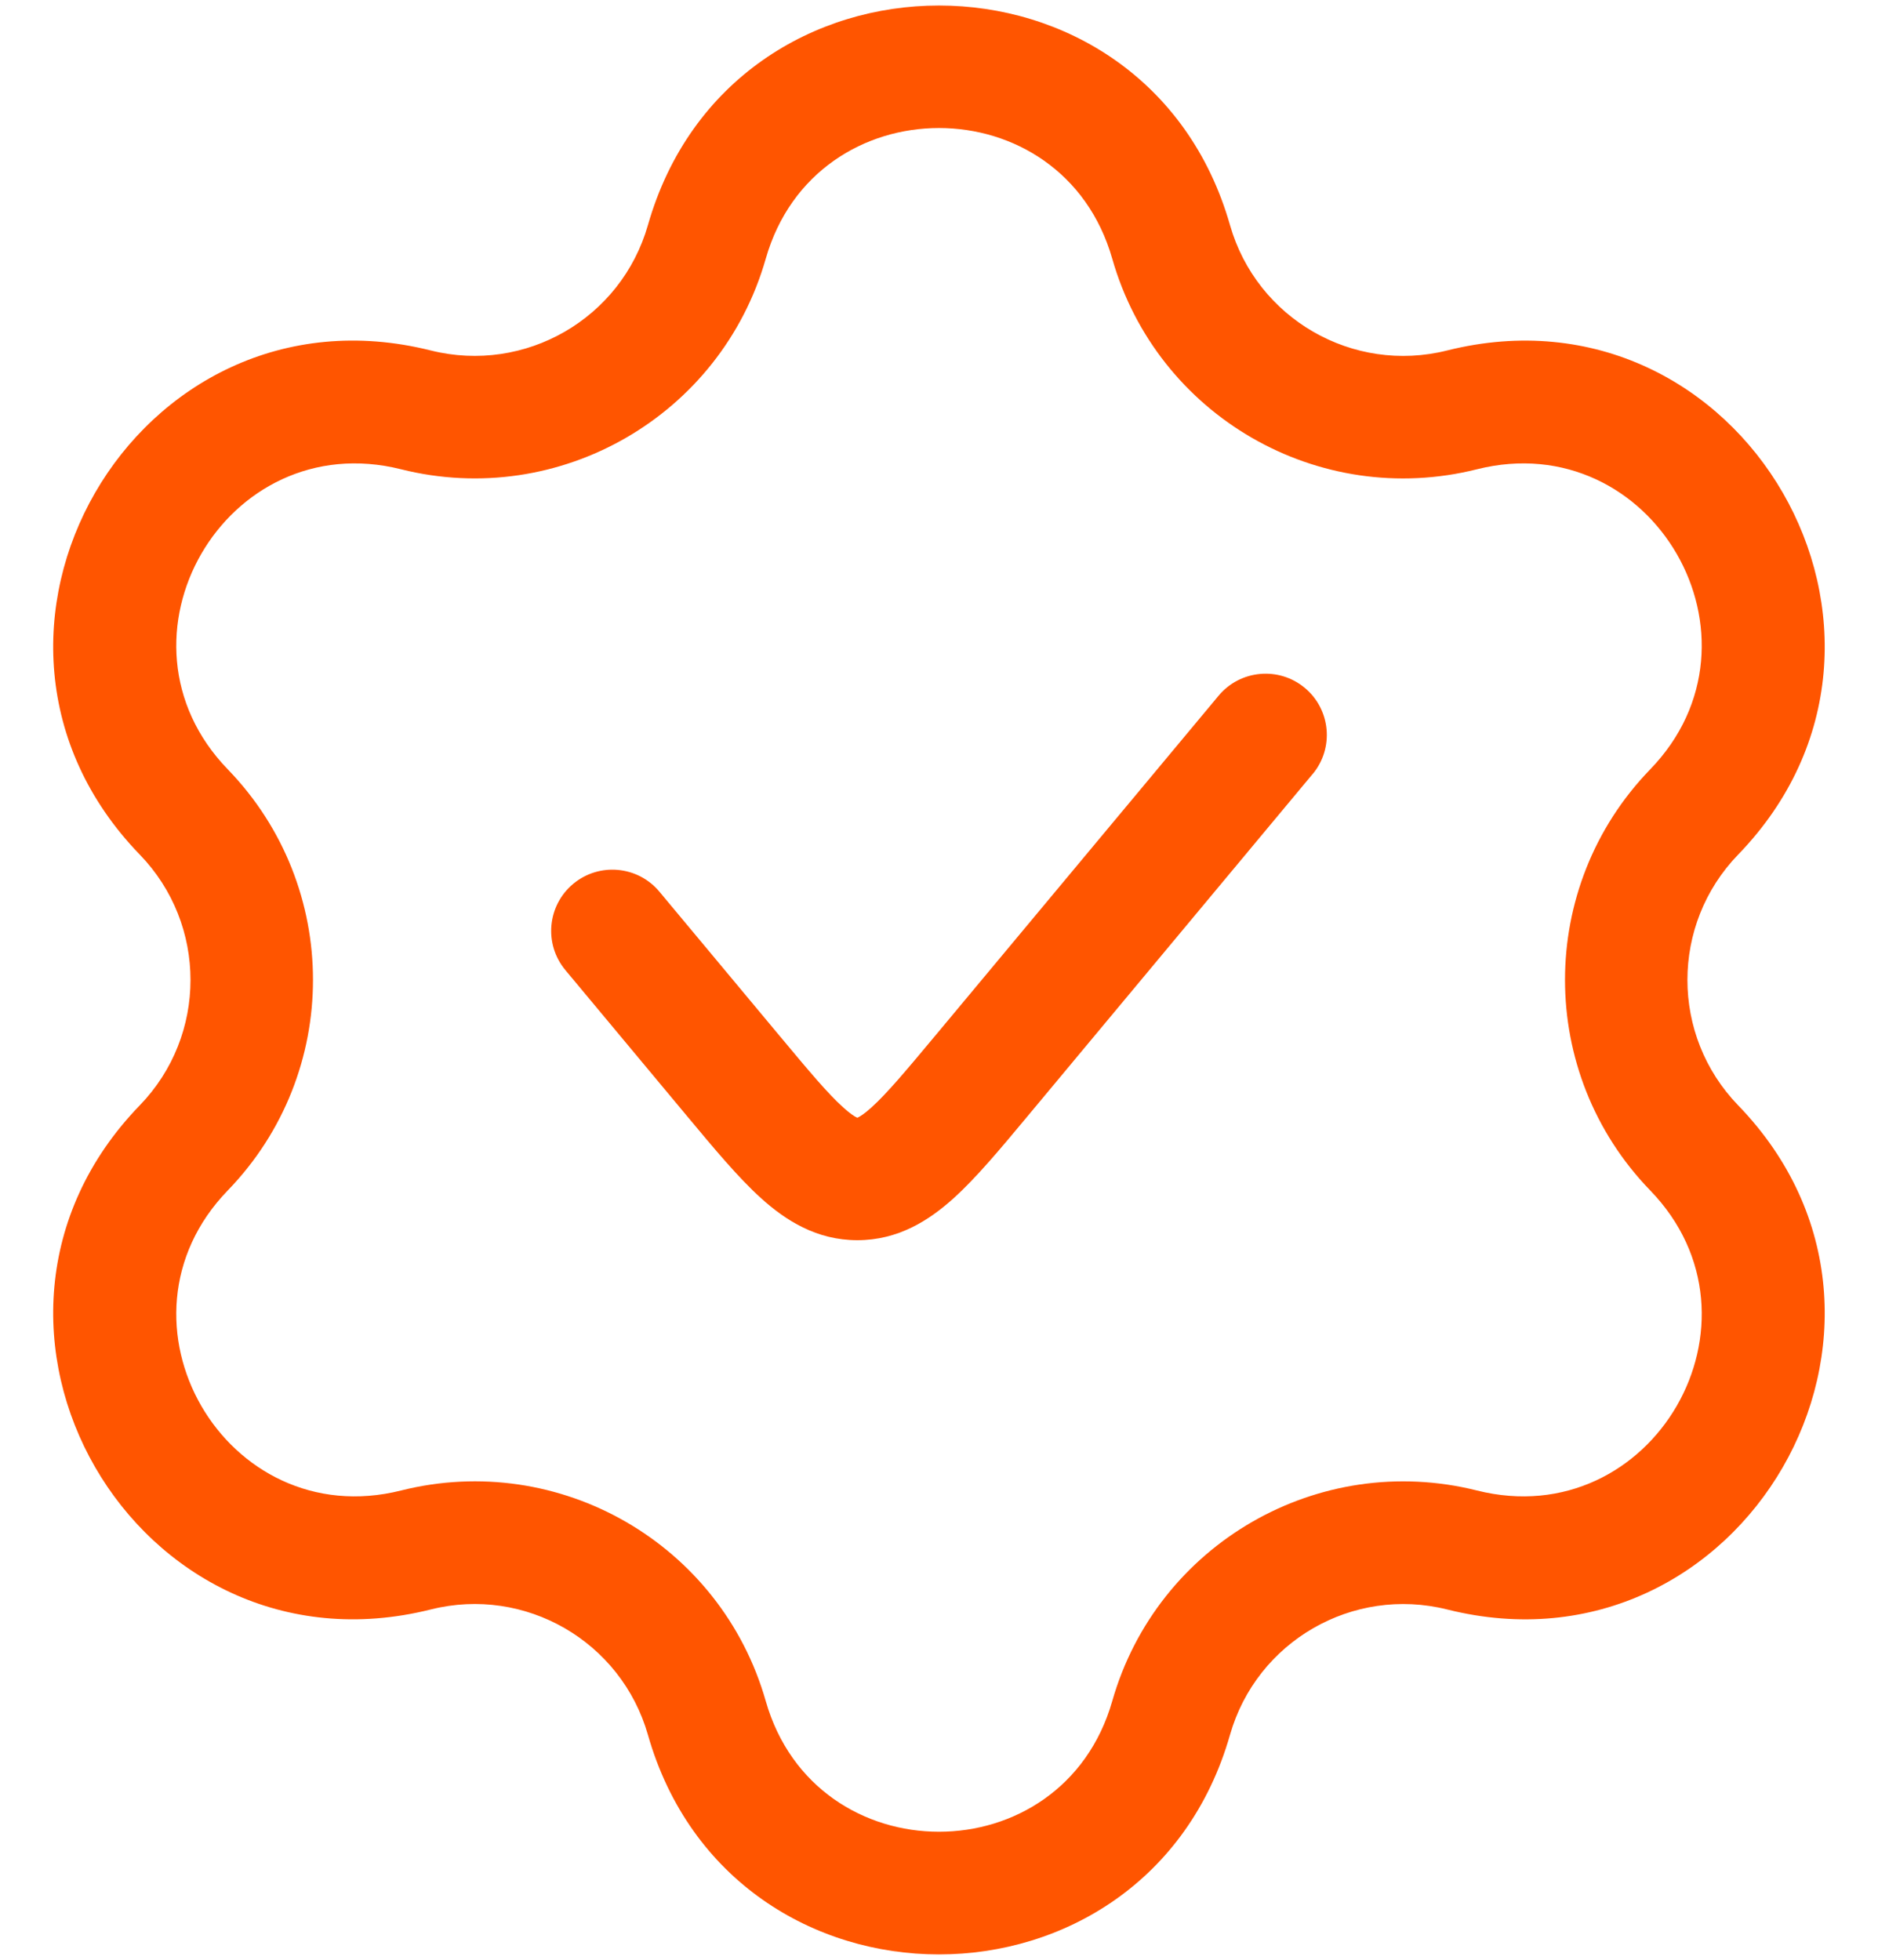
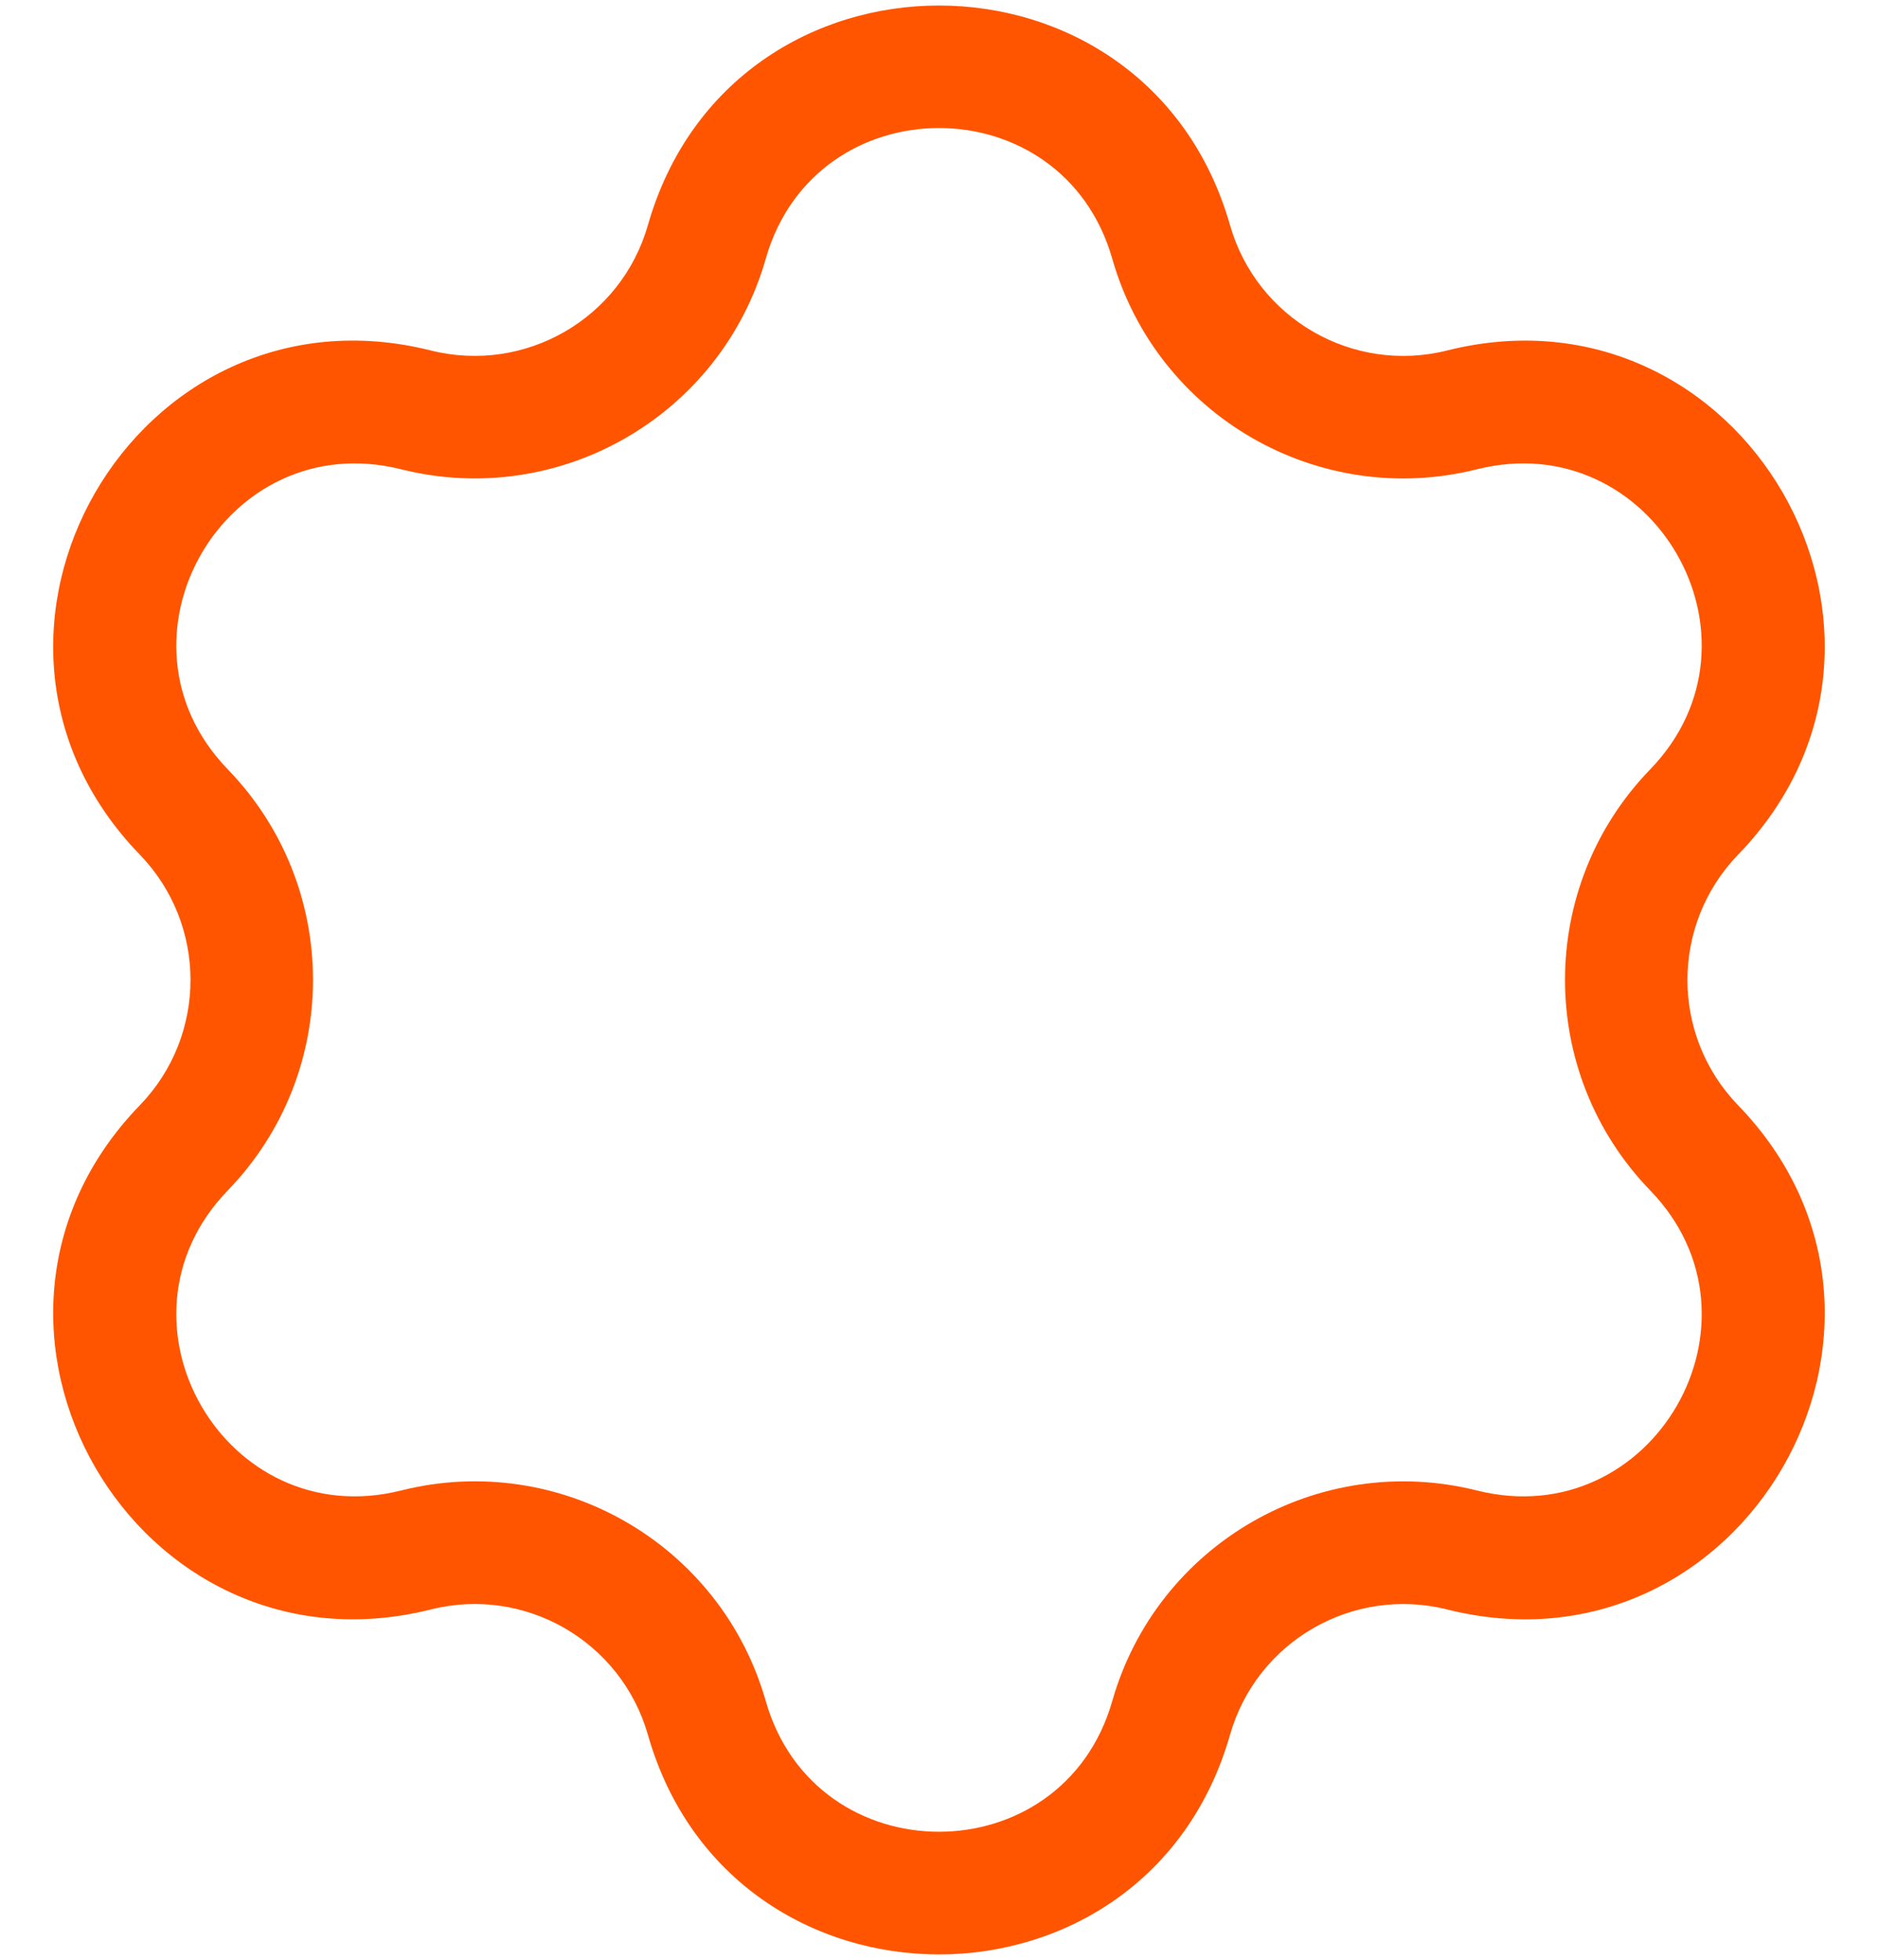
<svg xmlns="http://www.w3.org/2000/svg" viewBox="0 0 23 24">
-   <path d="m16.076 9.48c0.265-0.318 0.222-0.791-0.096-1.056-0.318-0.265-0.791-0.222-1.056 0.096l-3.464 4.156c-0.371 0.445-0.598 0.715-0.786 0.885-0.087 0.079-0.139 0.11-0.163 0.122-5e-3 0.002-0.009 0.004-0.011 0.005-0.002-8e-4 -0.006-0.002-0.011-0.005-0.025-0.012-0.076-0.043-0.163-0.122-0.188-0.169-0.415-0.44-0.786-0.885l-1.464-1.756c-0.265-0.318-0.738-0.361-1.056-0.096s-0.361 0.738-0.096 1.056l1.496 1.795c0.328 0.394 0.625 0.75 0.901 0.999 0.301 0.272 0.68 0.514 1.179 0.514s0.878-0.242 1.179-0.514c0.277-0.25 0.573-0.605 0.901-0.999l3.495-4.195z" fill="#f50" />
  <path d="m15.064 2.757c-1.023-3.586-6.105-3.586-7.129 0-0.327 1.145-1.503 1.824-2.659 1.535-3.617-0.907-6.158 3.494-3.564 6.174 0.828 0.856 0.828 2.214 0 3.07-2.594 2.679-0.053 7.08 3.564 6.174 1.155-0.29 2.332 0.39 2.659 1.535 1.023 3.586 6.105 3.586 7.129 0 0.327-1.145 1.503-1.824 2.659-1.535 3.617 0.907 6.158-3.494 3.564-6.174-0.828-0.856-0.828-2.214 0-3.07 2.594-2.679 0.053-7.08-3.564-6.174-1.155 0.29-2.332-0.39-2.659-1.535zm-5.686 0.412c0.609-2.135 3.635-2.135 4.244 0 0.549 1.924 2.525 3.065 4.466 2.578 2.153-0.54 3.666 2.08 2.122 3.675-1.391 1.437-1.391 3.719 0 5.156 1.544 1.595 0.032 4.215-2.122 3.675-1.94-0.486-3.917 0.655-4.466 2.578-0.609 2.135-3.635 2.135-4.244 0-0.549-1.924-2.525-3.065-4.466-2.578-2.153 0.54-3.666-2.08-2.122-3.675 1.391-1.437 1.391-3.719 0-5.156-1.544-1.595-0.031-4.215 2.122-3.675 1.94 0.486 3.917-0.655 4.466-2.578z" clip-rule="evenodd" fill="#f50" fill-rule="evenodd" />
</svg>